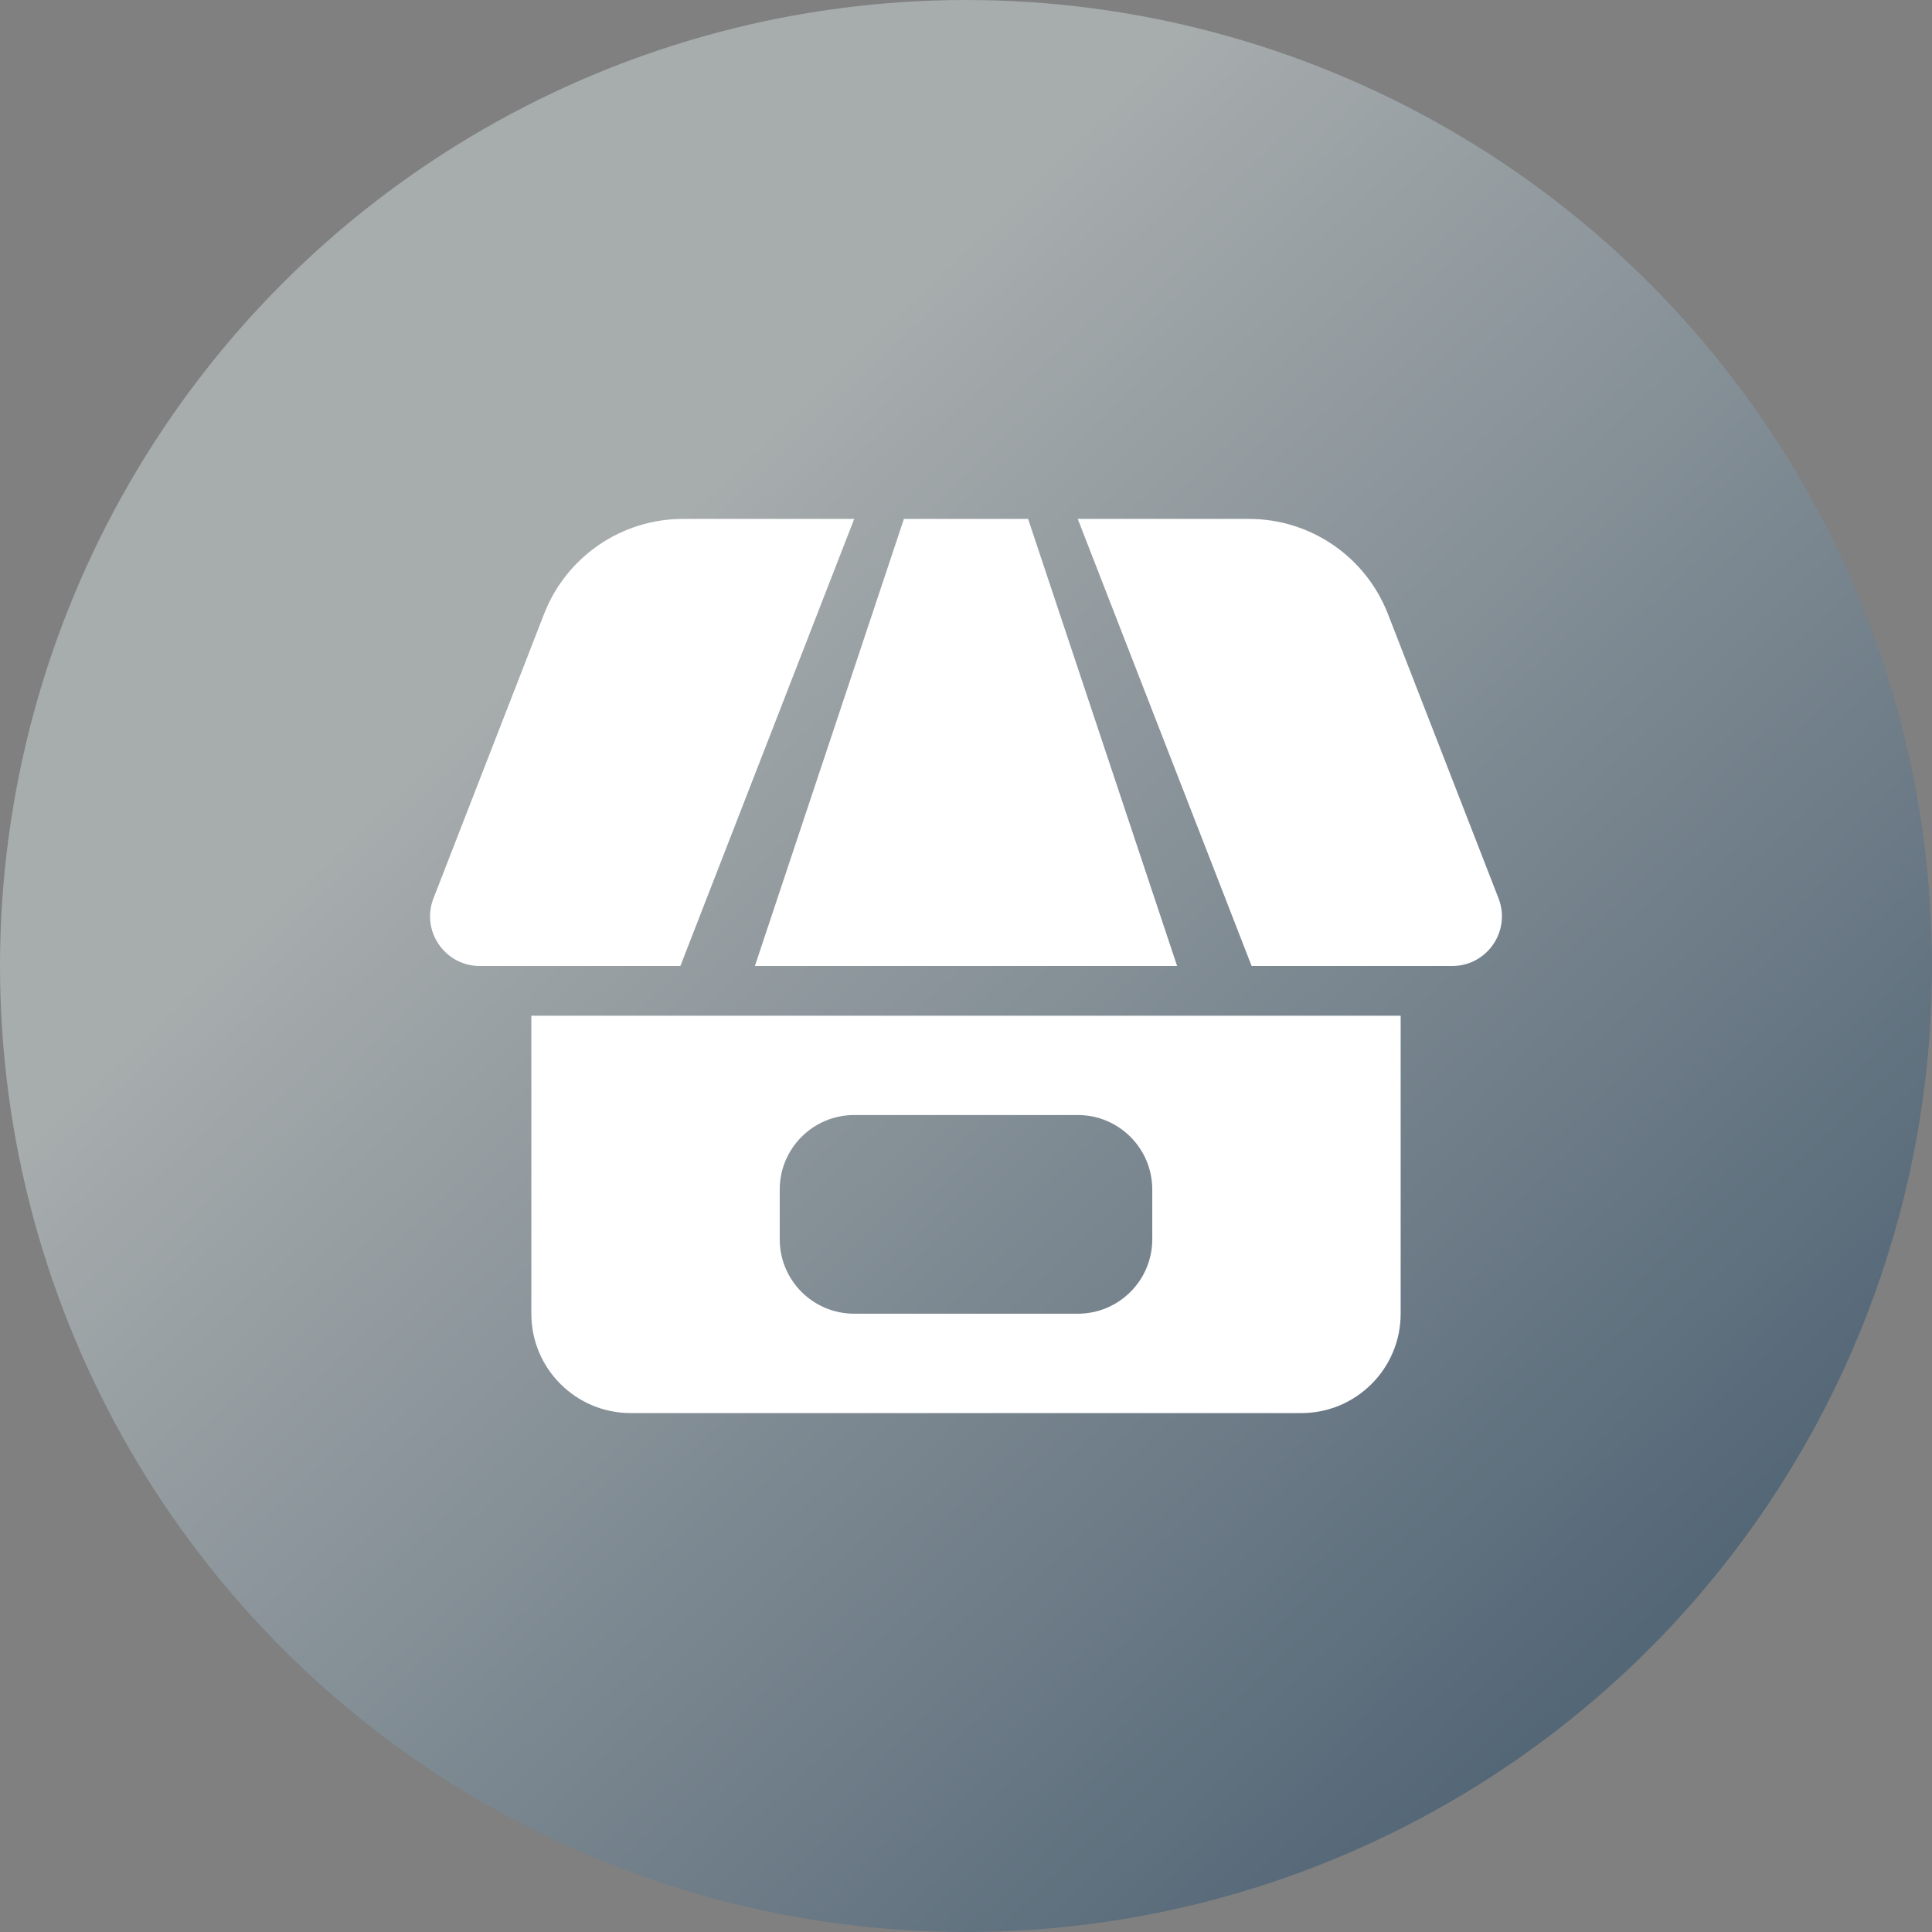
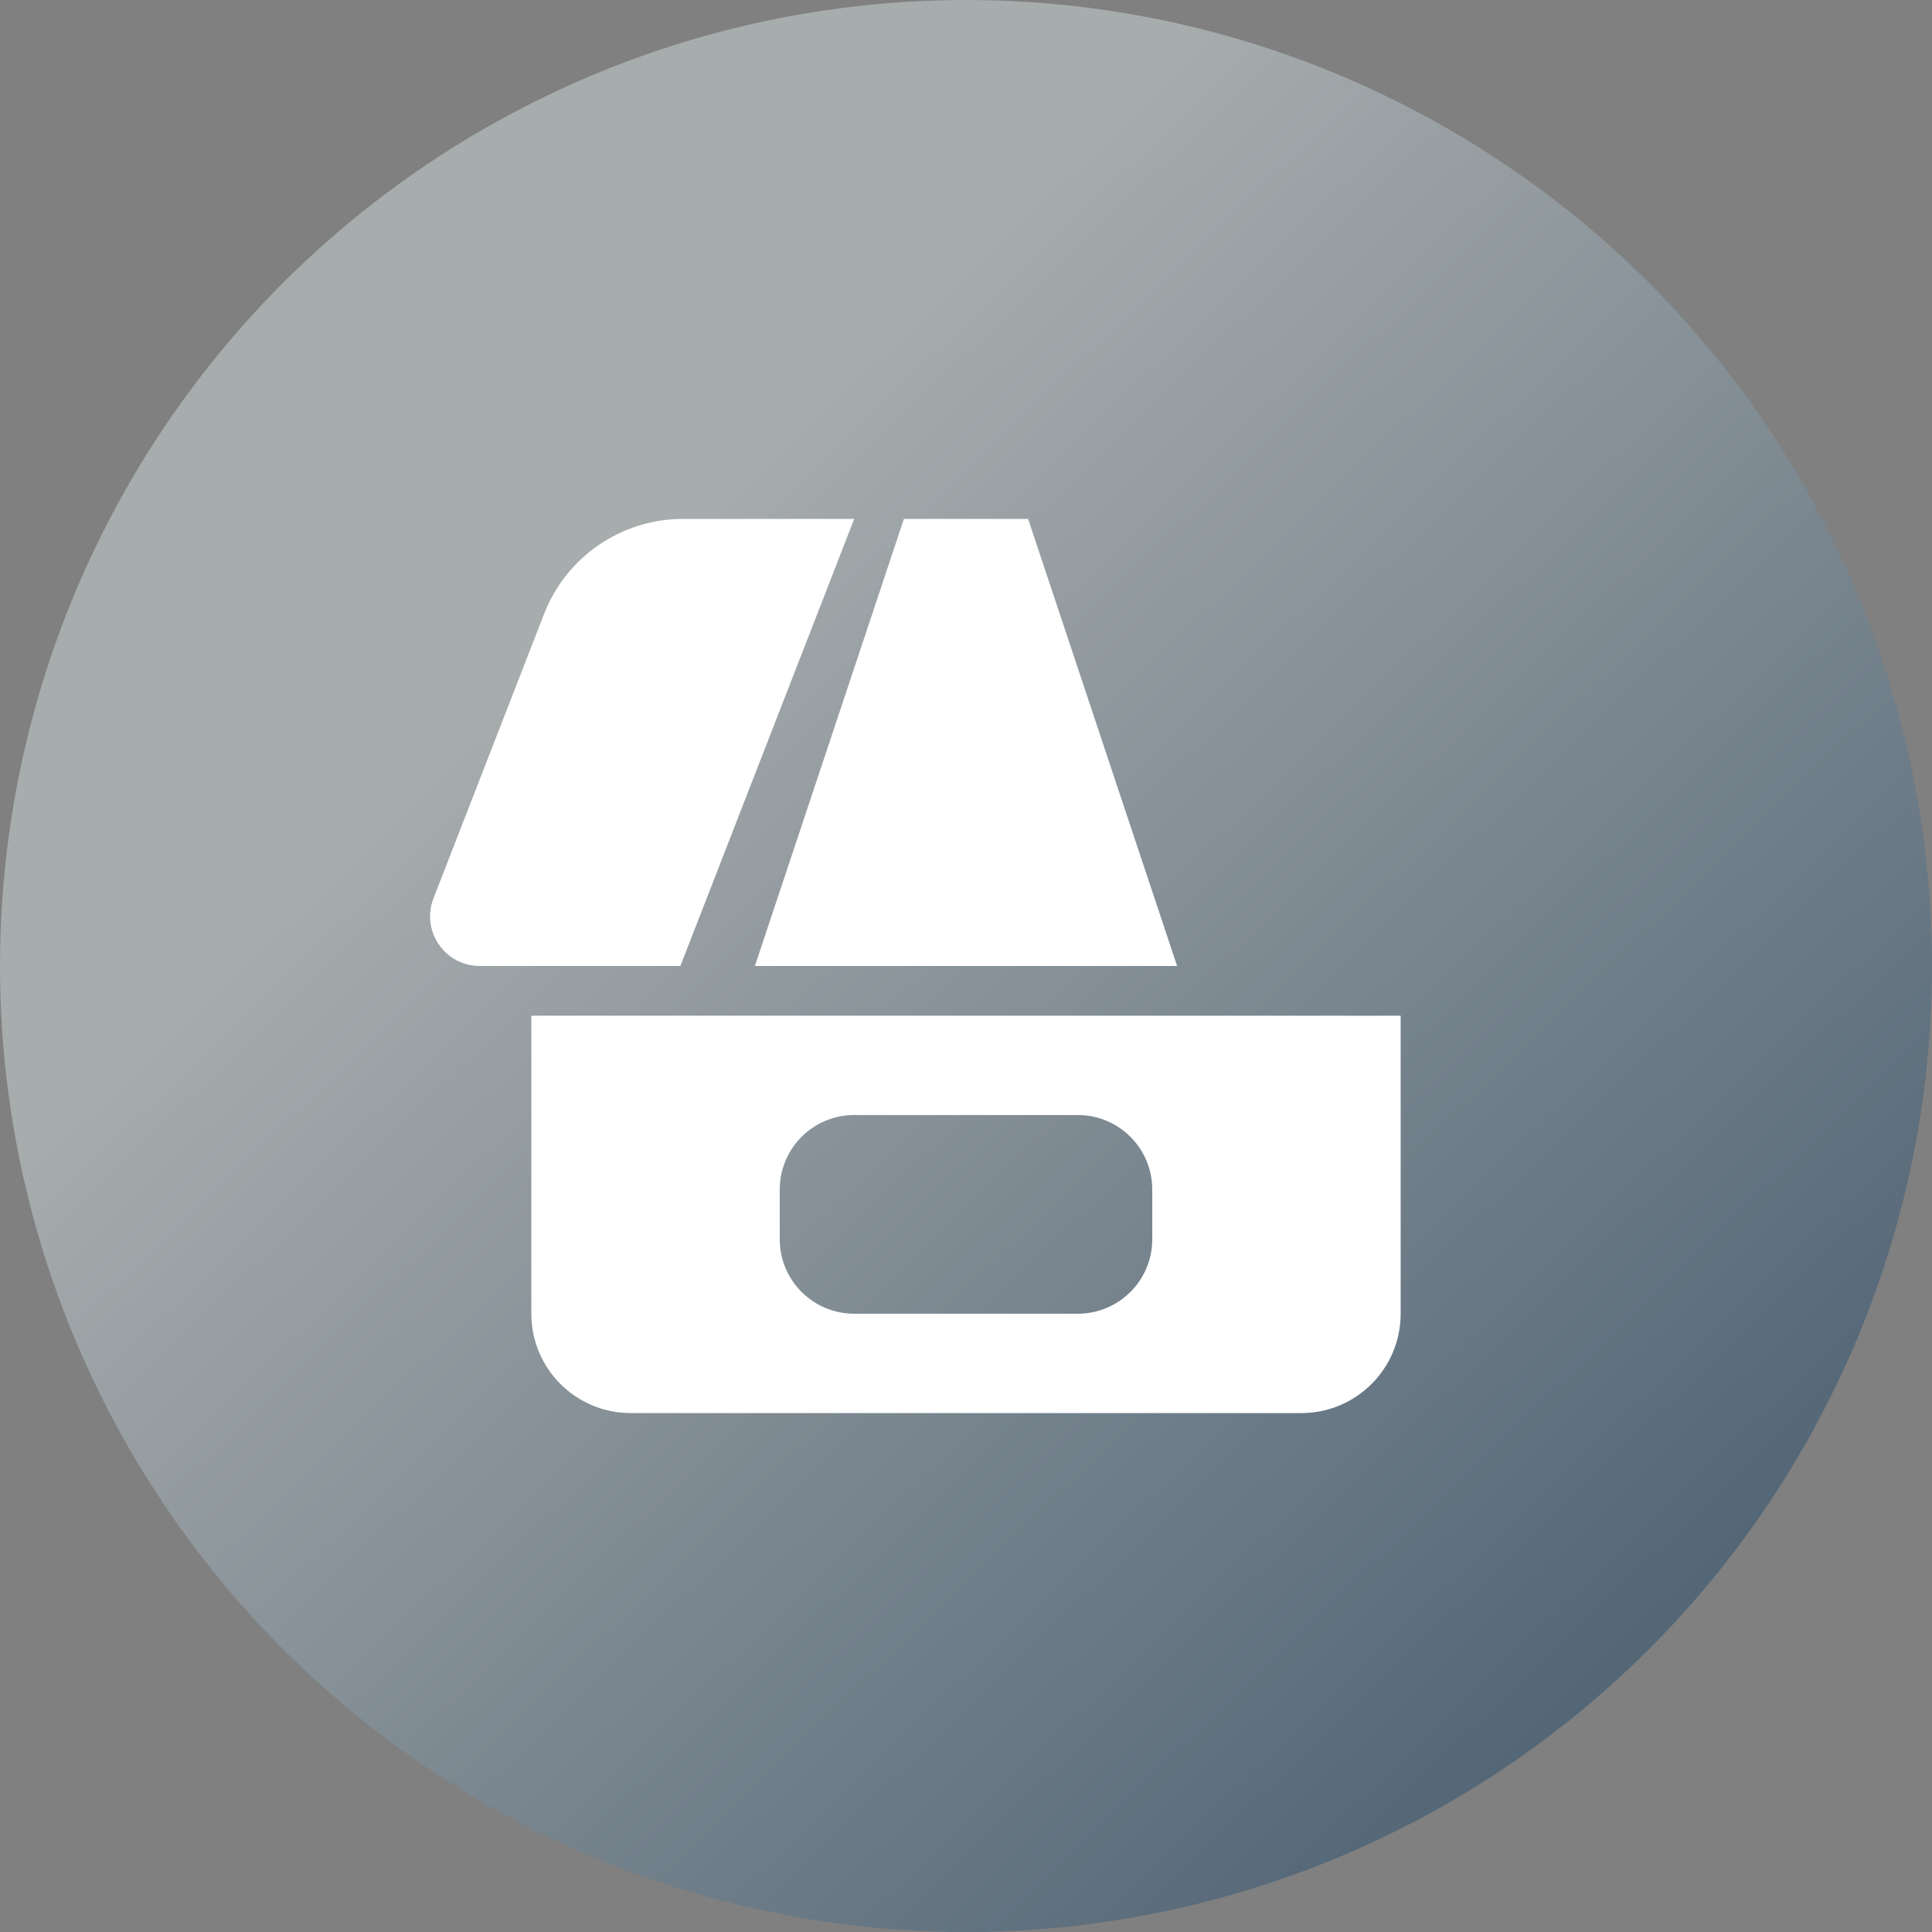
<svg xmlns="http://www.w3.org/2000/svg" width="44" height="44" viewBox="0 0 44 44" fill="none">
  <rect x="0" y="0" width="44" height="44" fill="#808080" stroke="none" />
  <circle cx="22" cy="22" r="22" fill="url(#paint0_linear_3714_179104)" fill-opacity="0.4" />
  <path d="M12.391 13.982C12.898 12.678 14.154 11.818 15.554 11.818H19.454L15.495 22H10.927C10.131 22 9.584 21.2 9.872 20.459L12.391 13.982Z" fill="white" />
-   <path d="M31.609 13.982C31.102 12.678 29.846 11.818 28.446 11.818H24.545L28.505 22H33.073C33.869 22 34.416 21.2 34.128 20.459L31.609 13.982Z" fill="white" />
  <path d="M20.586 11.818H23.414L26.808 22H17.192L20.586 11.818Z" fill="white" />
  <path fill-rule="evenodd" clip-rule="evenodd" d="M31.899 23.132H12.101V29.92C12.101 31.169 13.114 32.182 14.364 32.182H29.636C30.886 32.182 31.899 31.169 31.899 29.92V23.132ZM19.454 25.394C18.517 25.394 17.758 26.154 17.758 27.091V28.223C17.758 29.16 18.517 29.919 19.454 29.919H24.545C25.483 29.919 26.242 29.16 26.242 28.223V27.091C26.242 26.154 25.483 25.394 24.545 25.394H19.454Z" fill="white" />
  <defs>
    <linearGradient id="paint0_linear_3714_179104" x1="39.5" y1="35.508" x2="16" y2="11.008" gradientUnits="userSpaceOnUse">
      <stop stop-color="#104068" />
      <stop offset="1" stop-color="#E2EEF0" />
    </linearGradient>
  </defs>
</svg>